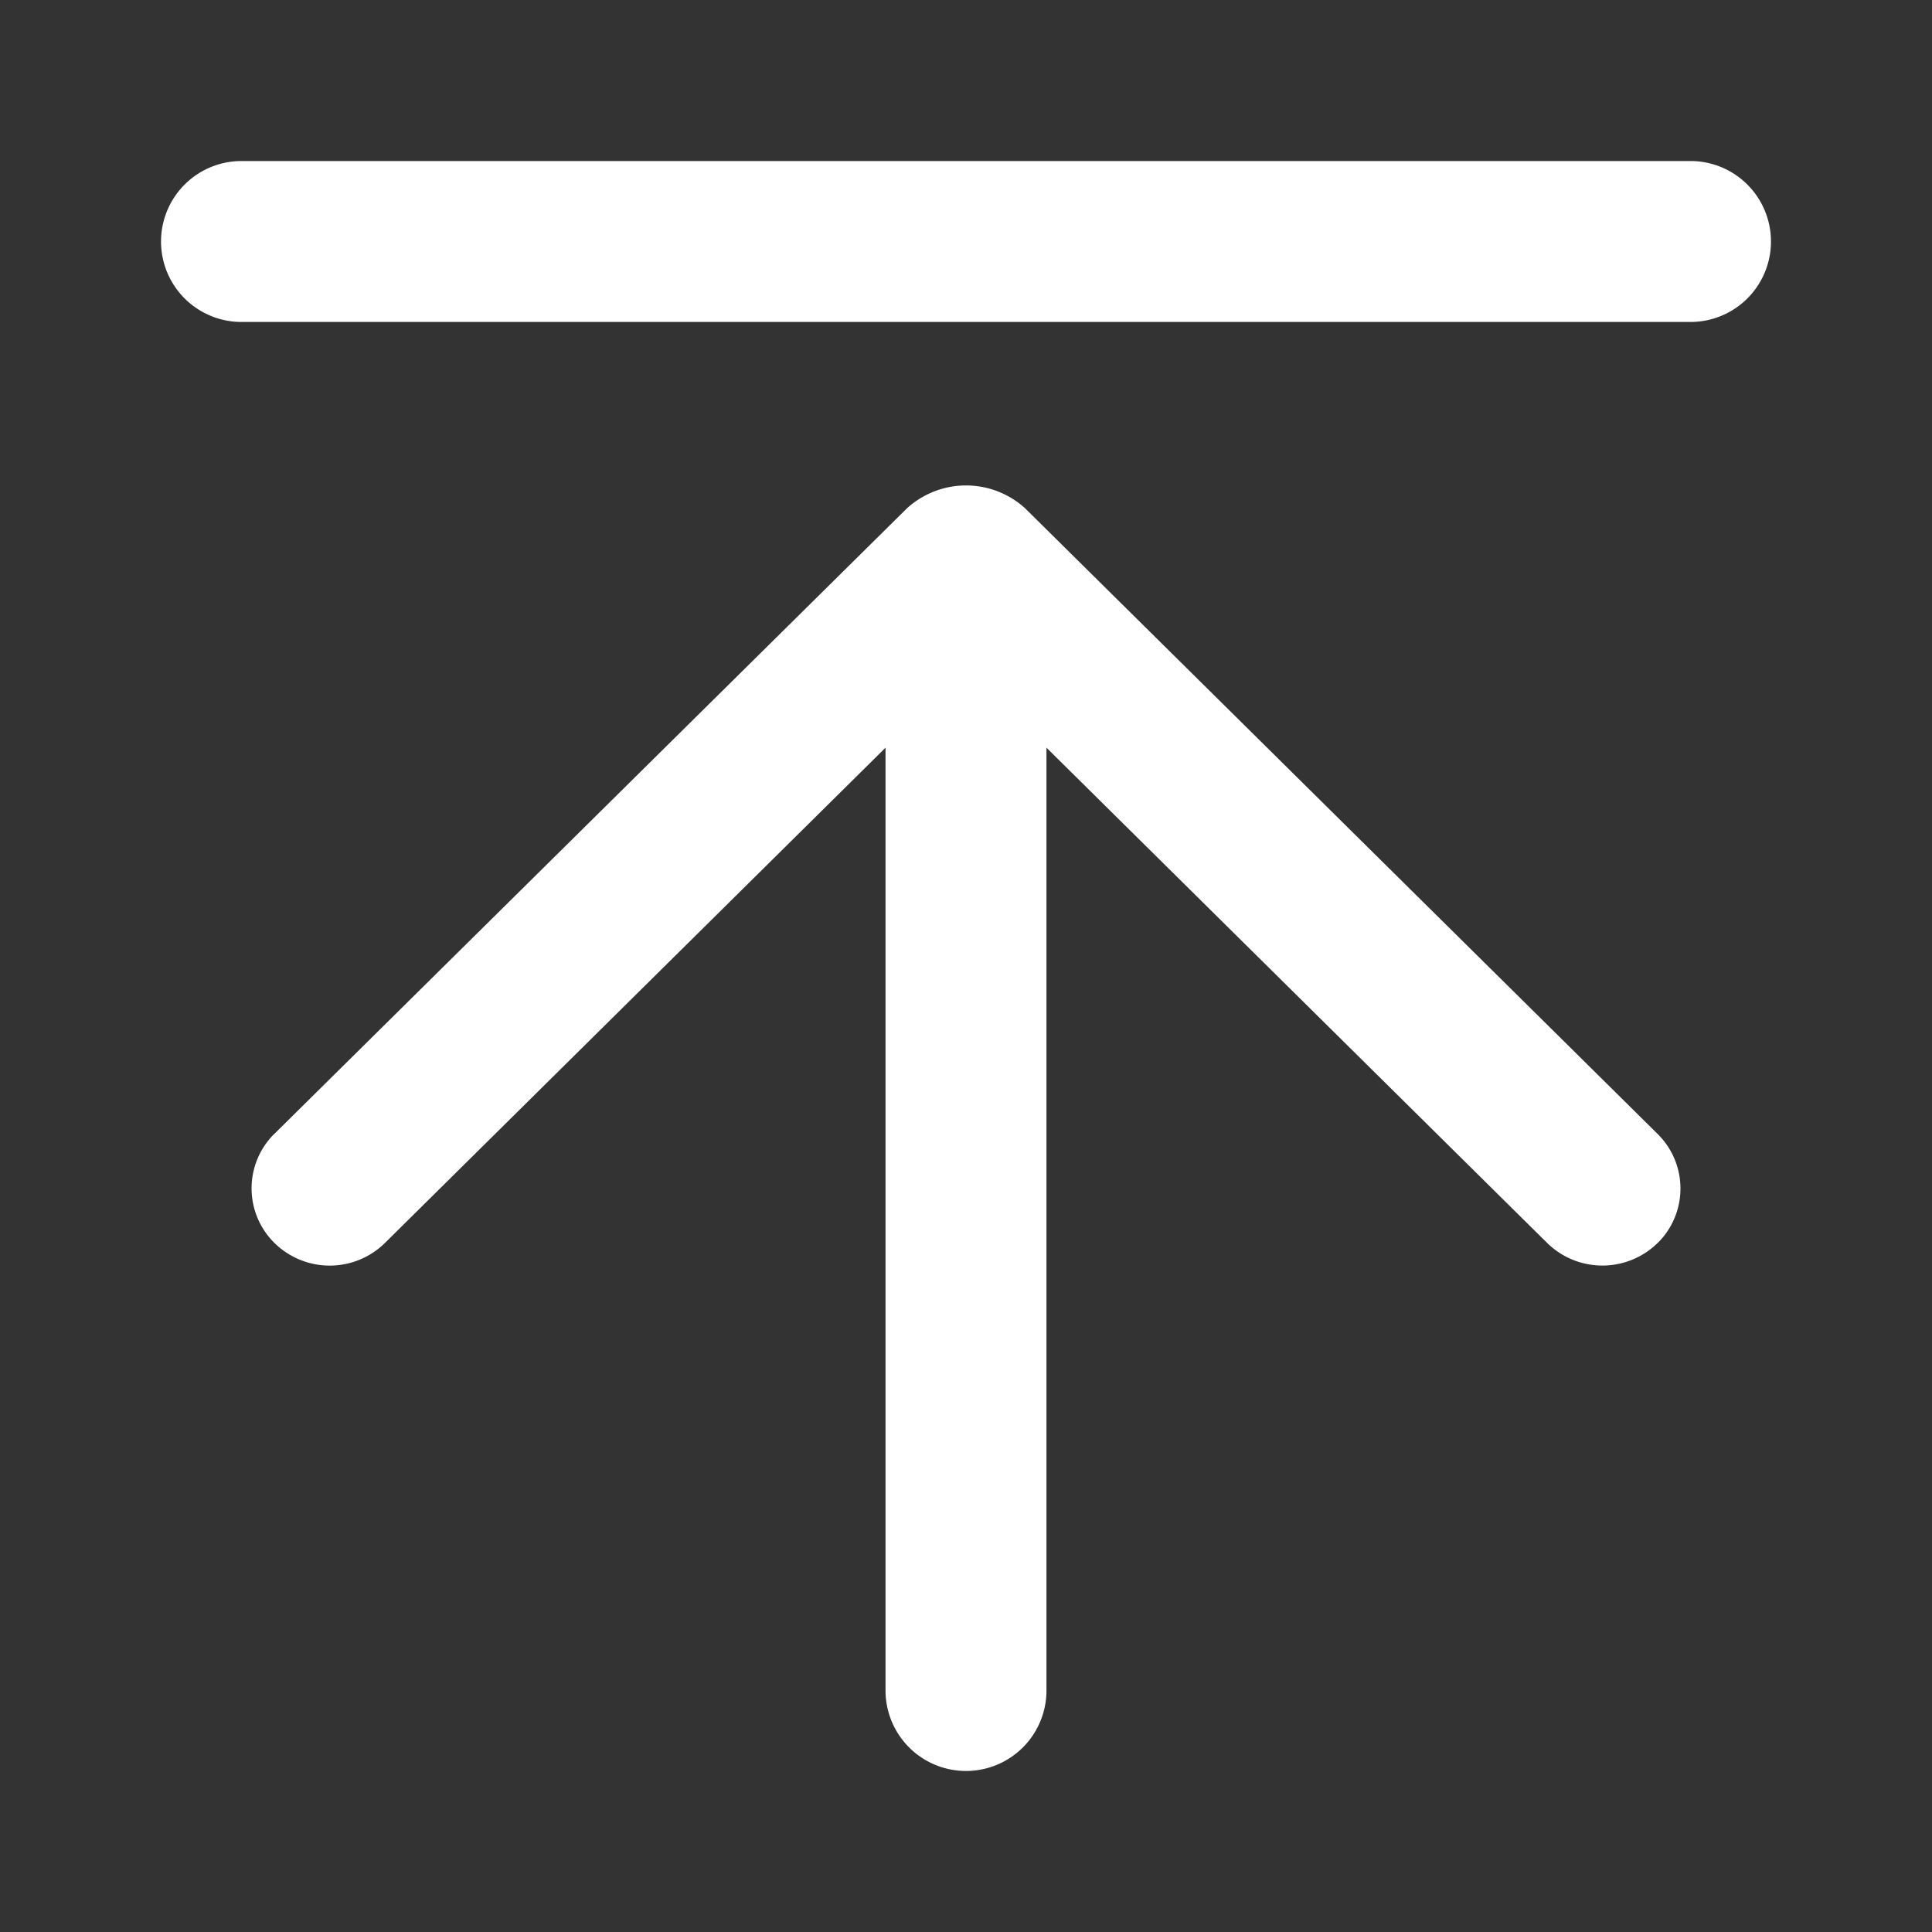
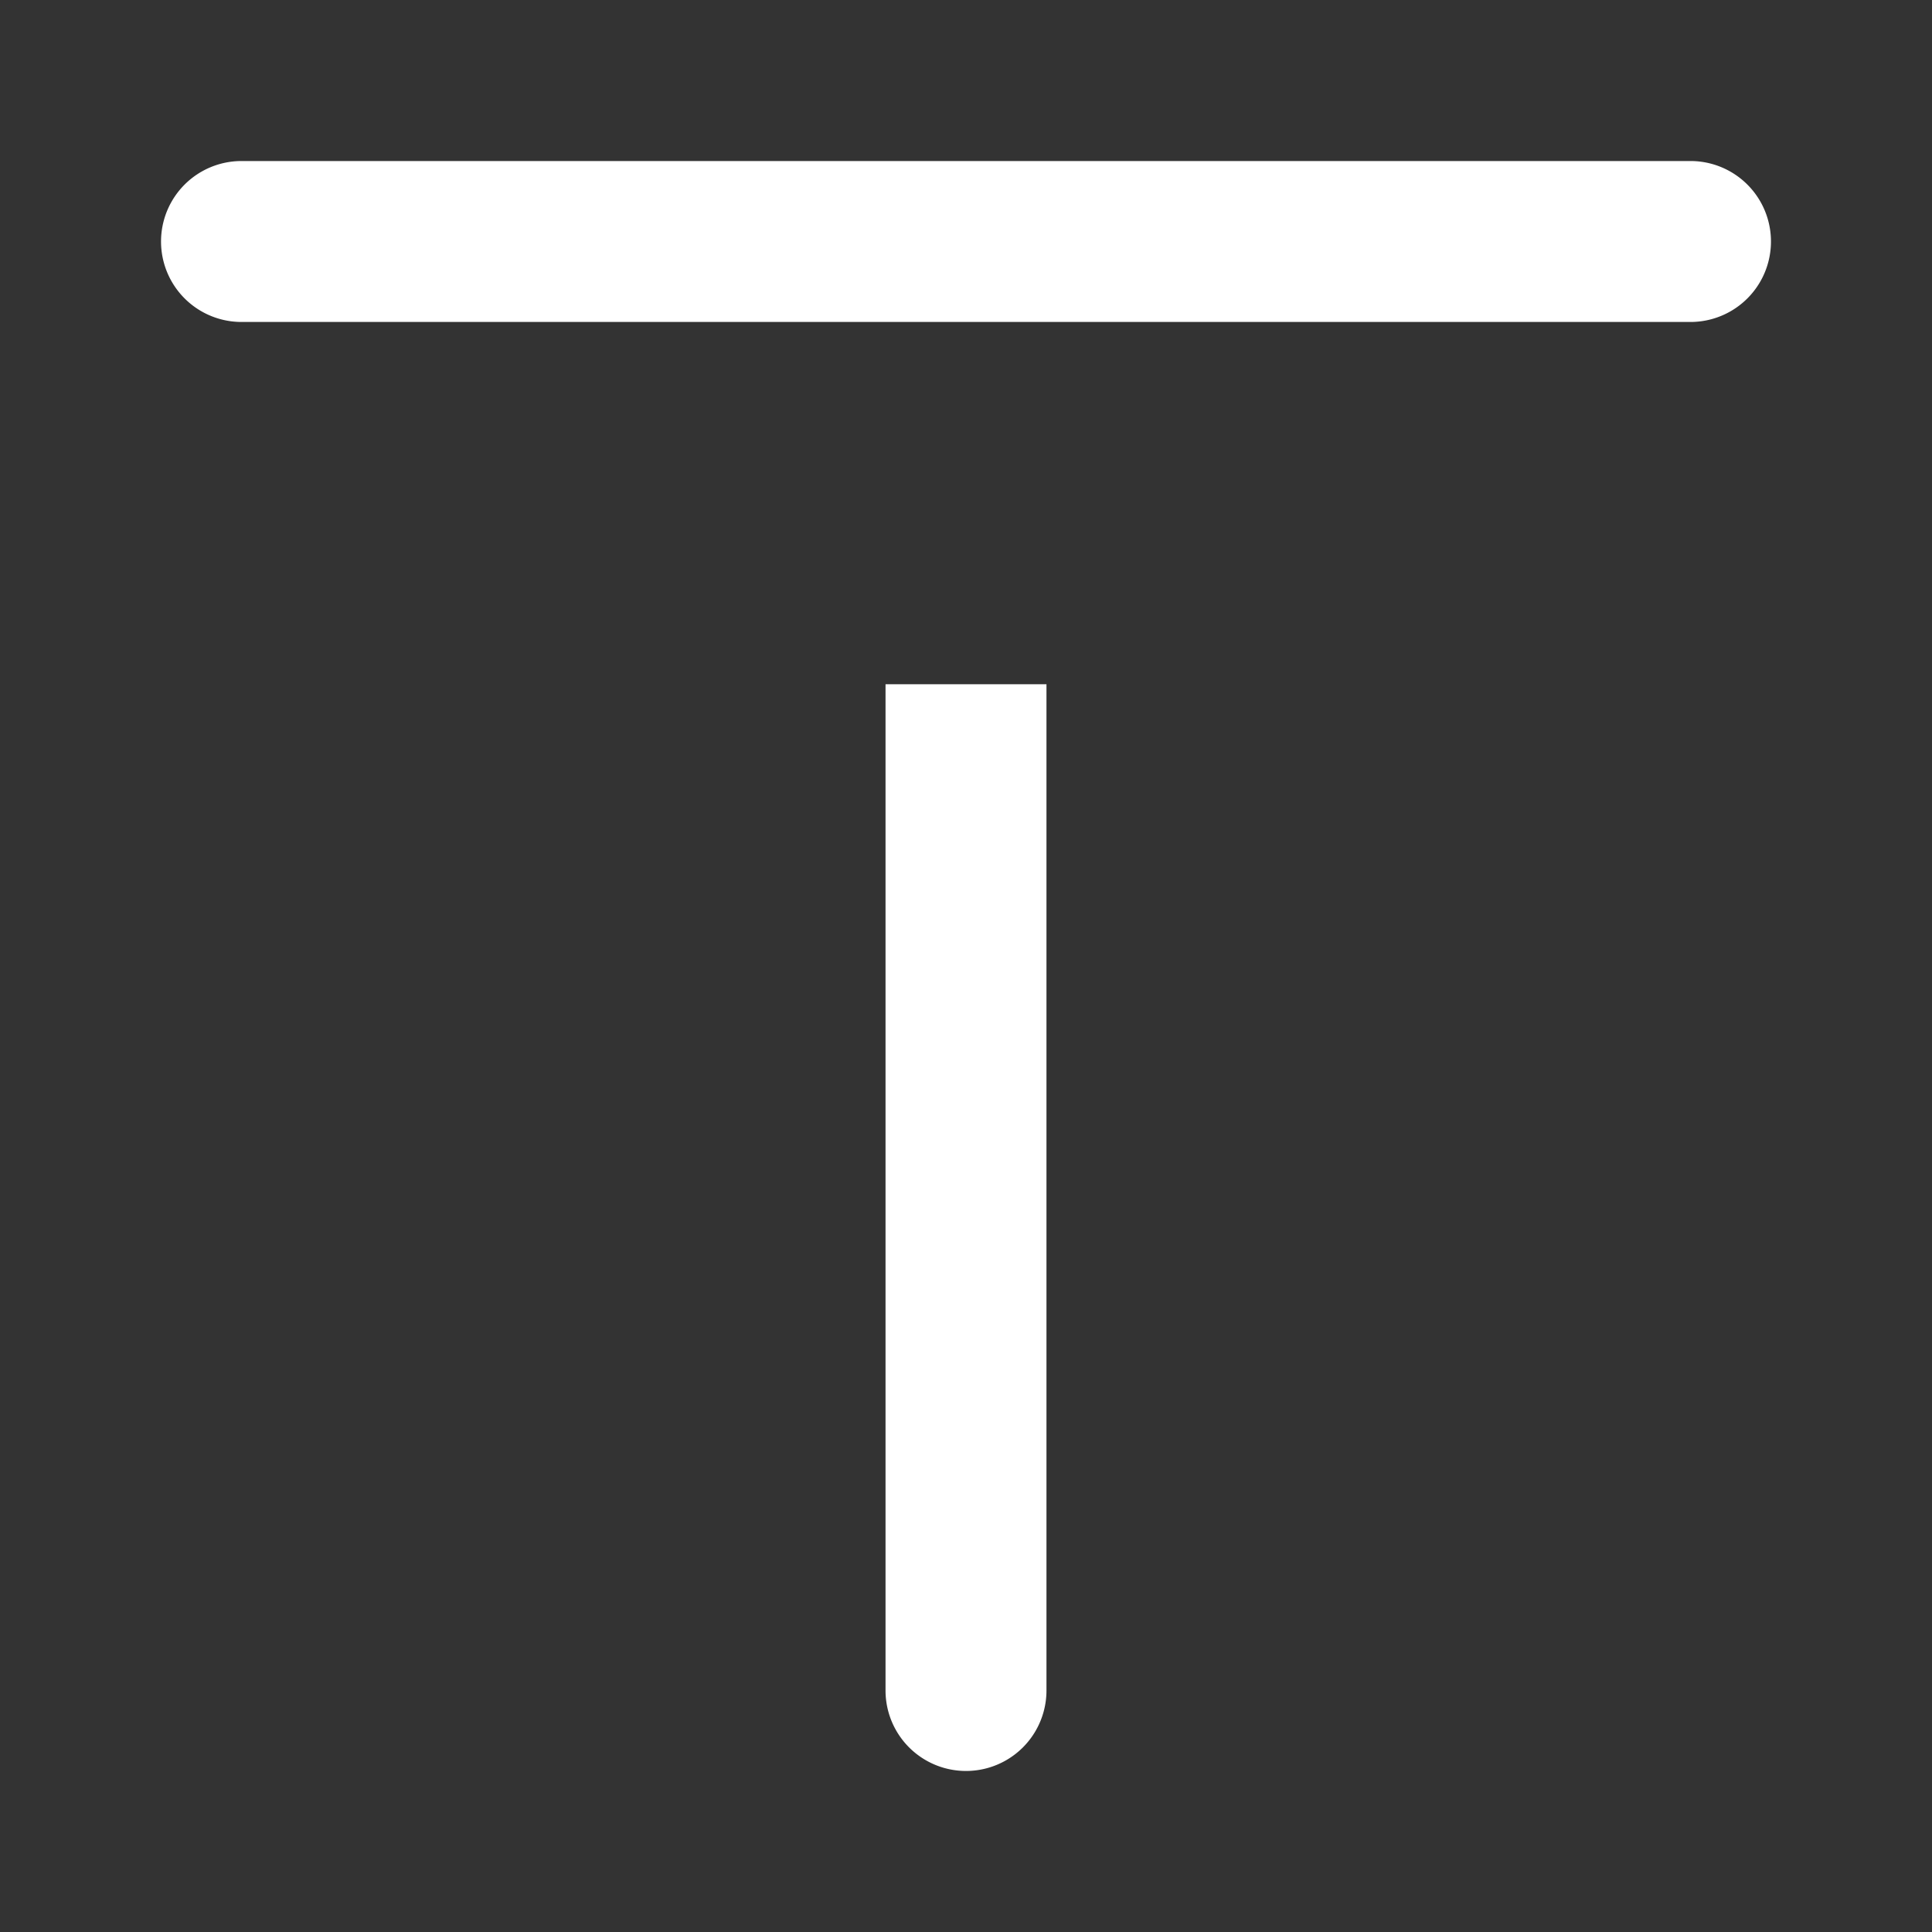
<svg xmlns="http://www.w3.org/2000/svg" width="200" height="200" viewBox="0 0 200 200">
  <rect x="0" y="0" width="200" height="200" fill="#333333" stroke="none" />
  <defs>
    <style>.cls-1,.cls-2{fill:#fff;}.cls-1{fill-opacity:0;}</style>
  </defs>
  <g id="图层_2" data-name="图层 2">
    <g id="图层_1-2" data-name="图层 1">
      <path class="cls-1" d="M0,0H200V200H0Z" />
-       <path class="cls-2" d="M171.67,128.6a8.16,8.16,0,0,1-11.52.06L100,69.16,39.85,128.67a8.15,8.15,0,0,1-11.44,0,7.94,7.94,0,0,1-.09-11.22l.08-.07L93.91,52.6a9.09,9.09,0,0,1,12.19,0l65.5,64.79a7.93,7.93,0,0,1,.07,11.22Z" />
-       <path class="cls-2" d="M108.33,70.83V175a8.33,8.33,0,1,1-16.66,0h0V70.83a8.33,8.33,0,1,1,16.66,0ZM25,16.67H175a8.33,8.33,0,1,1,0,16.66H25a8.33,8.33,0,0,1,0-16.66Z" />
+       <path class="cls-2" d="M108.33,70.83V175a8.33,8.33,0,1,1-16.66,0h0V70.83ZM25,16.67H175a8.33,8.33,0,1,1,0,16.66H25a8.33,8.33,0,0,1,0-16.66Z" />
    </g>
  </g>
</svg>